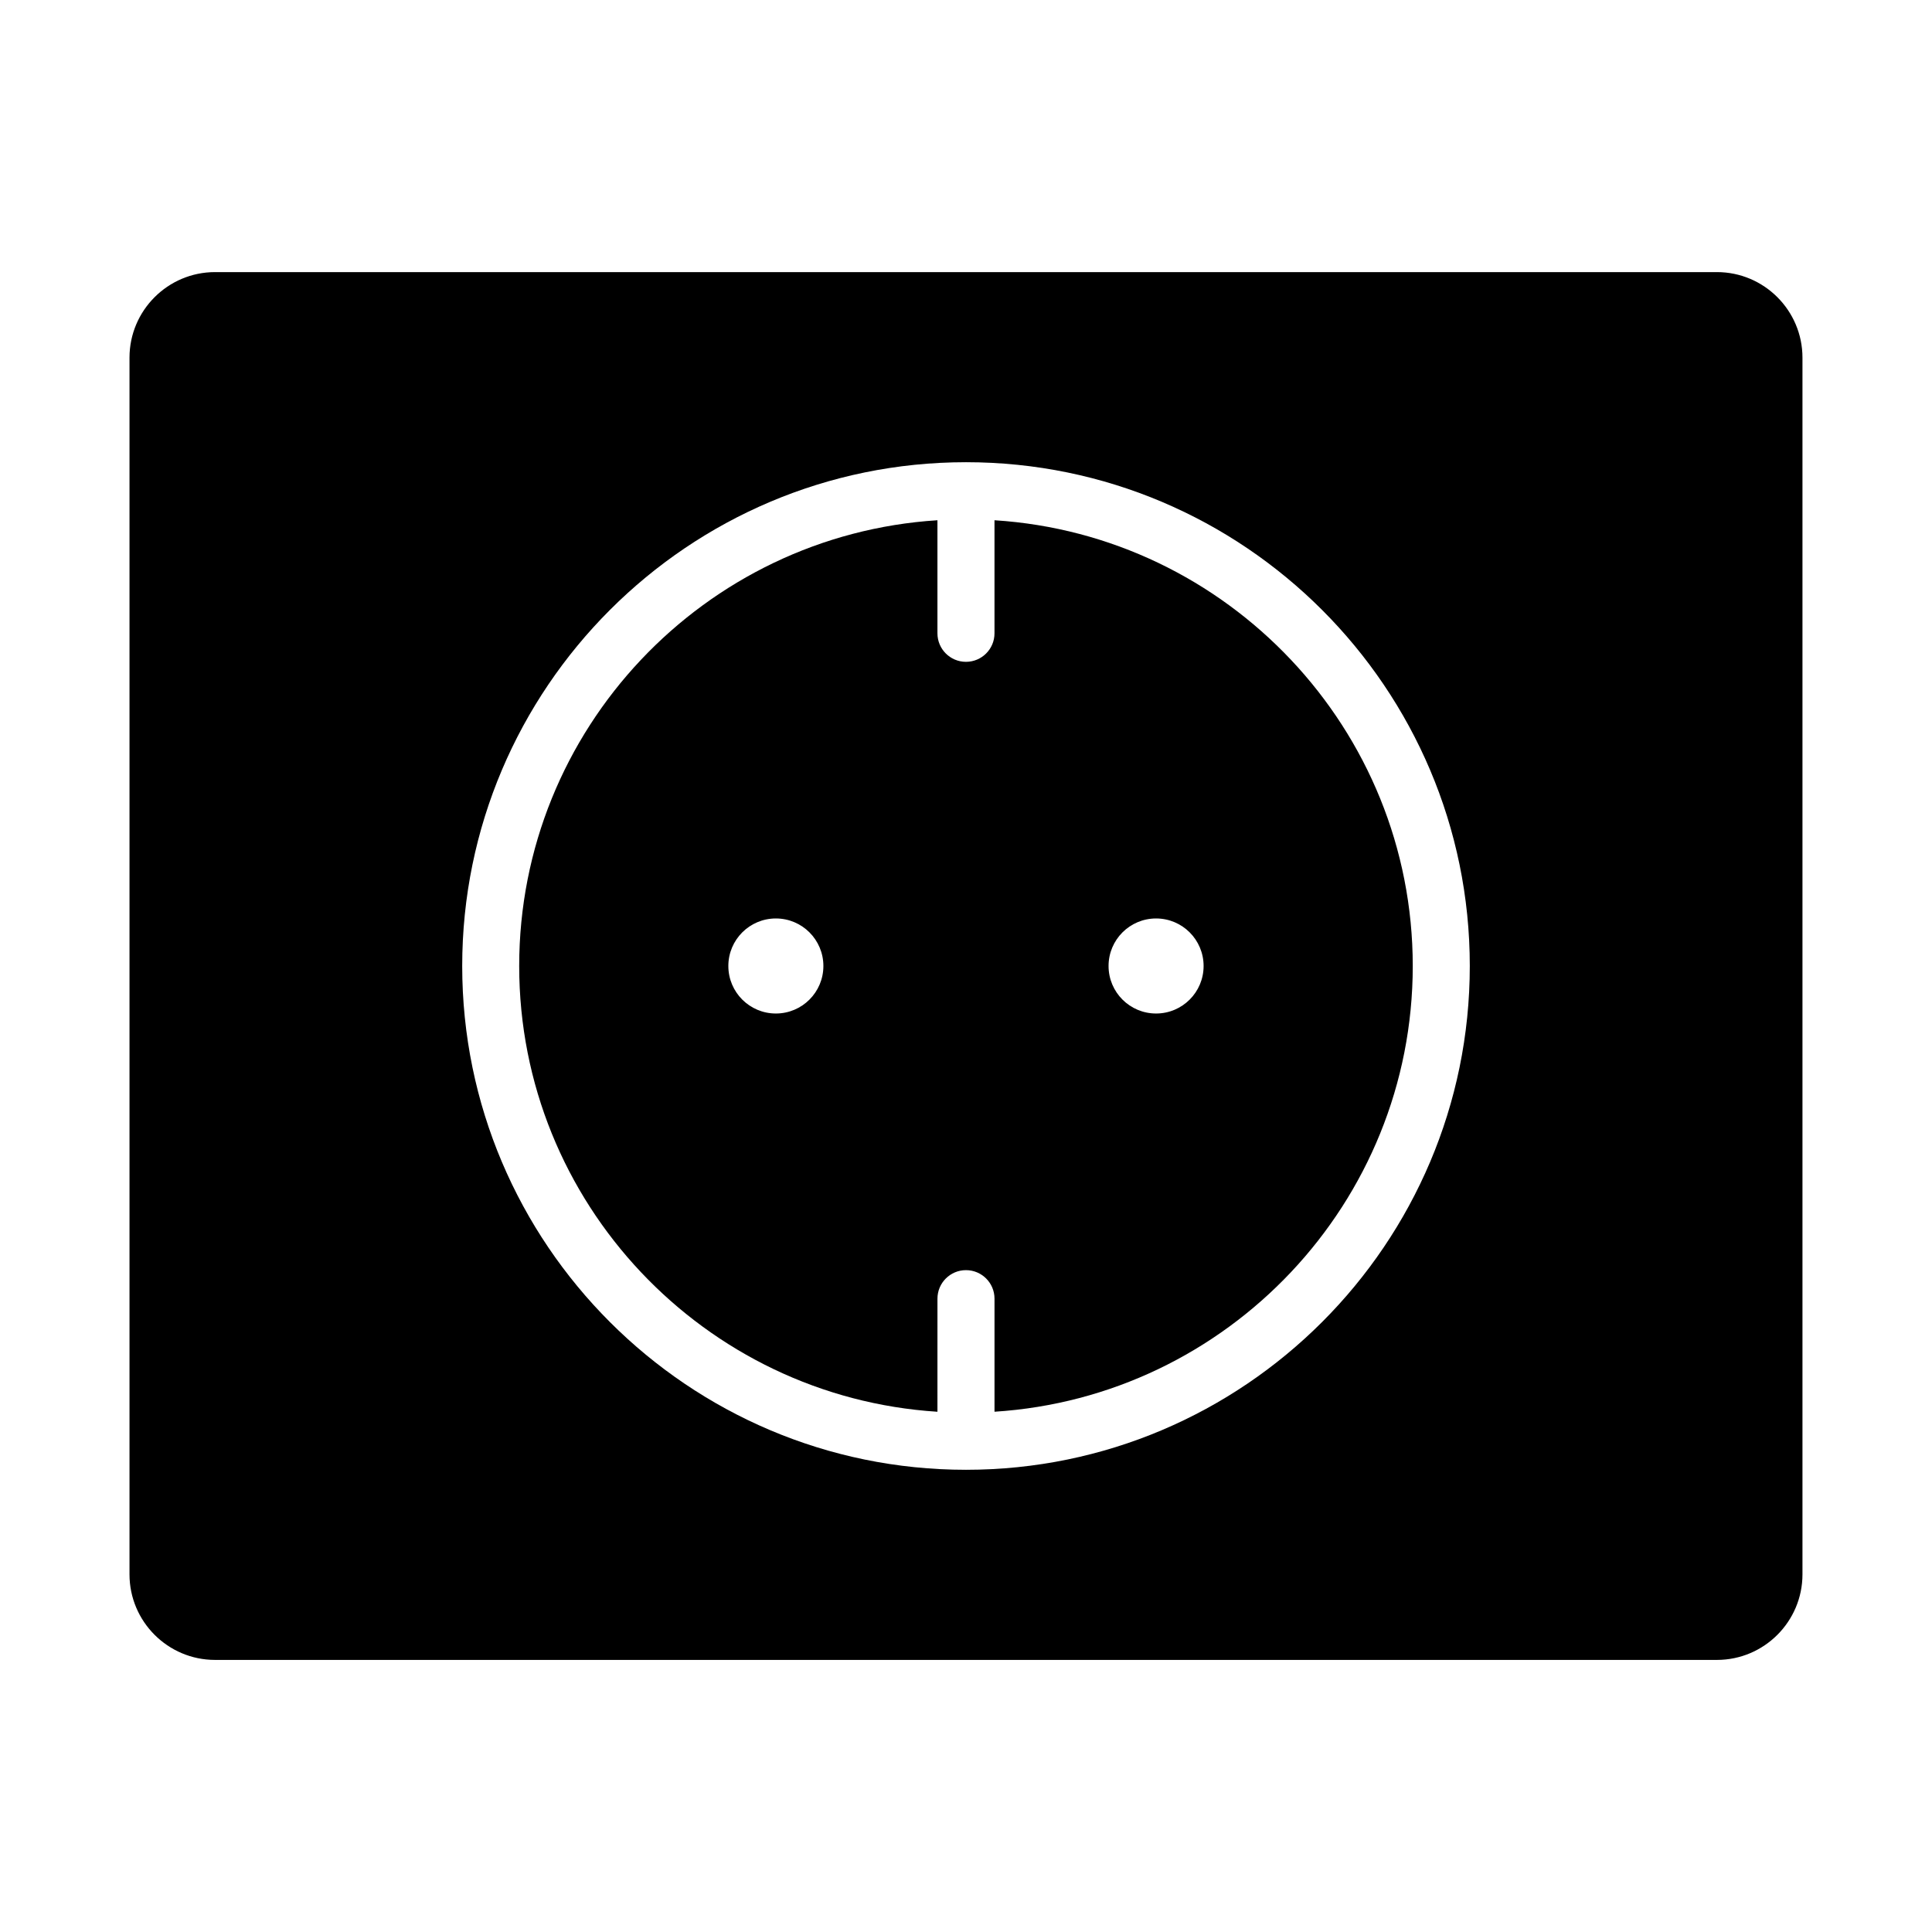
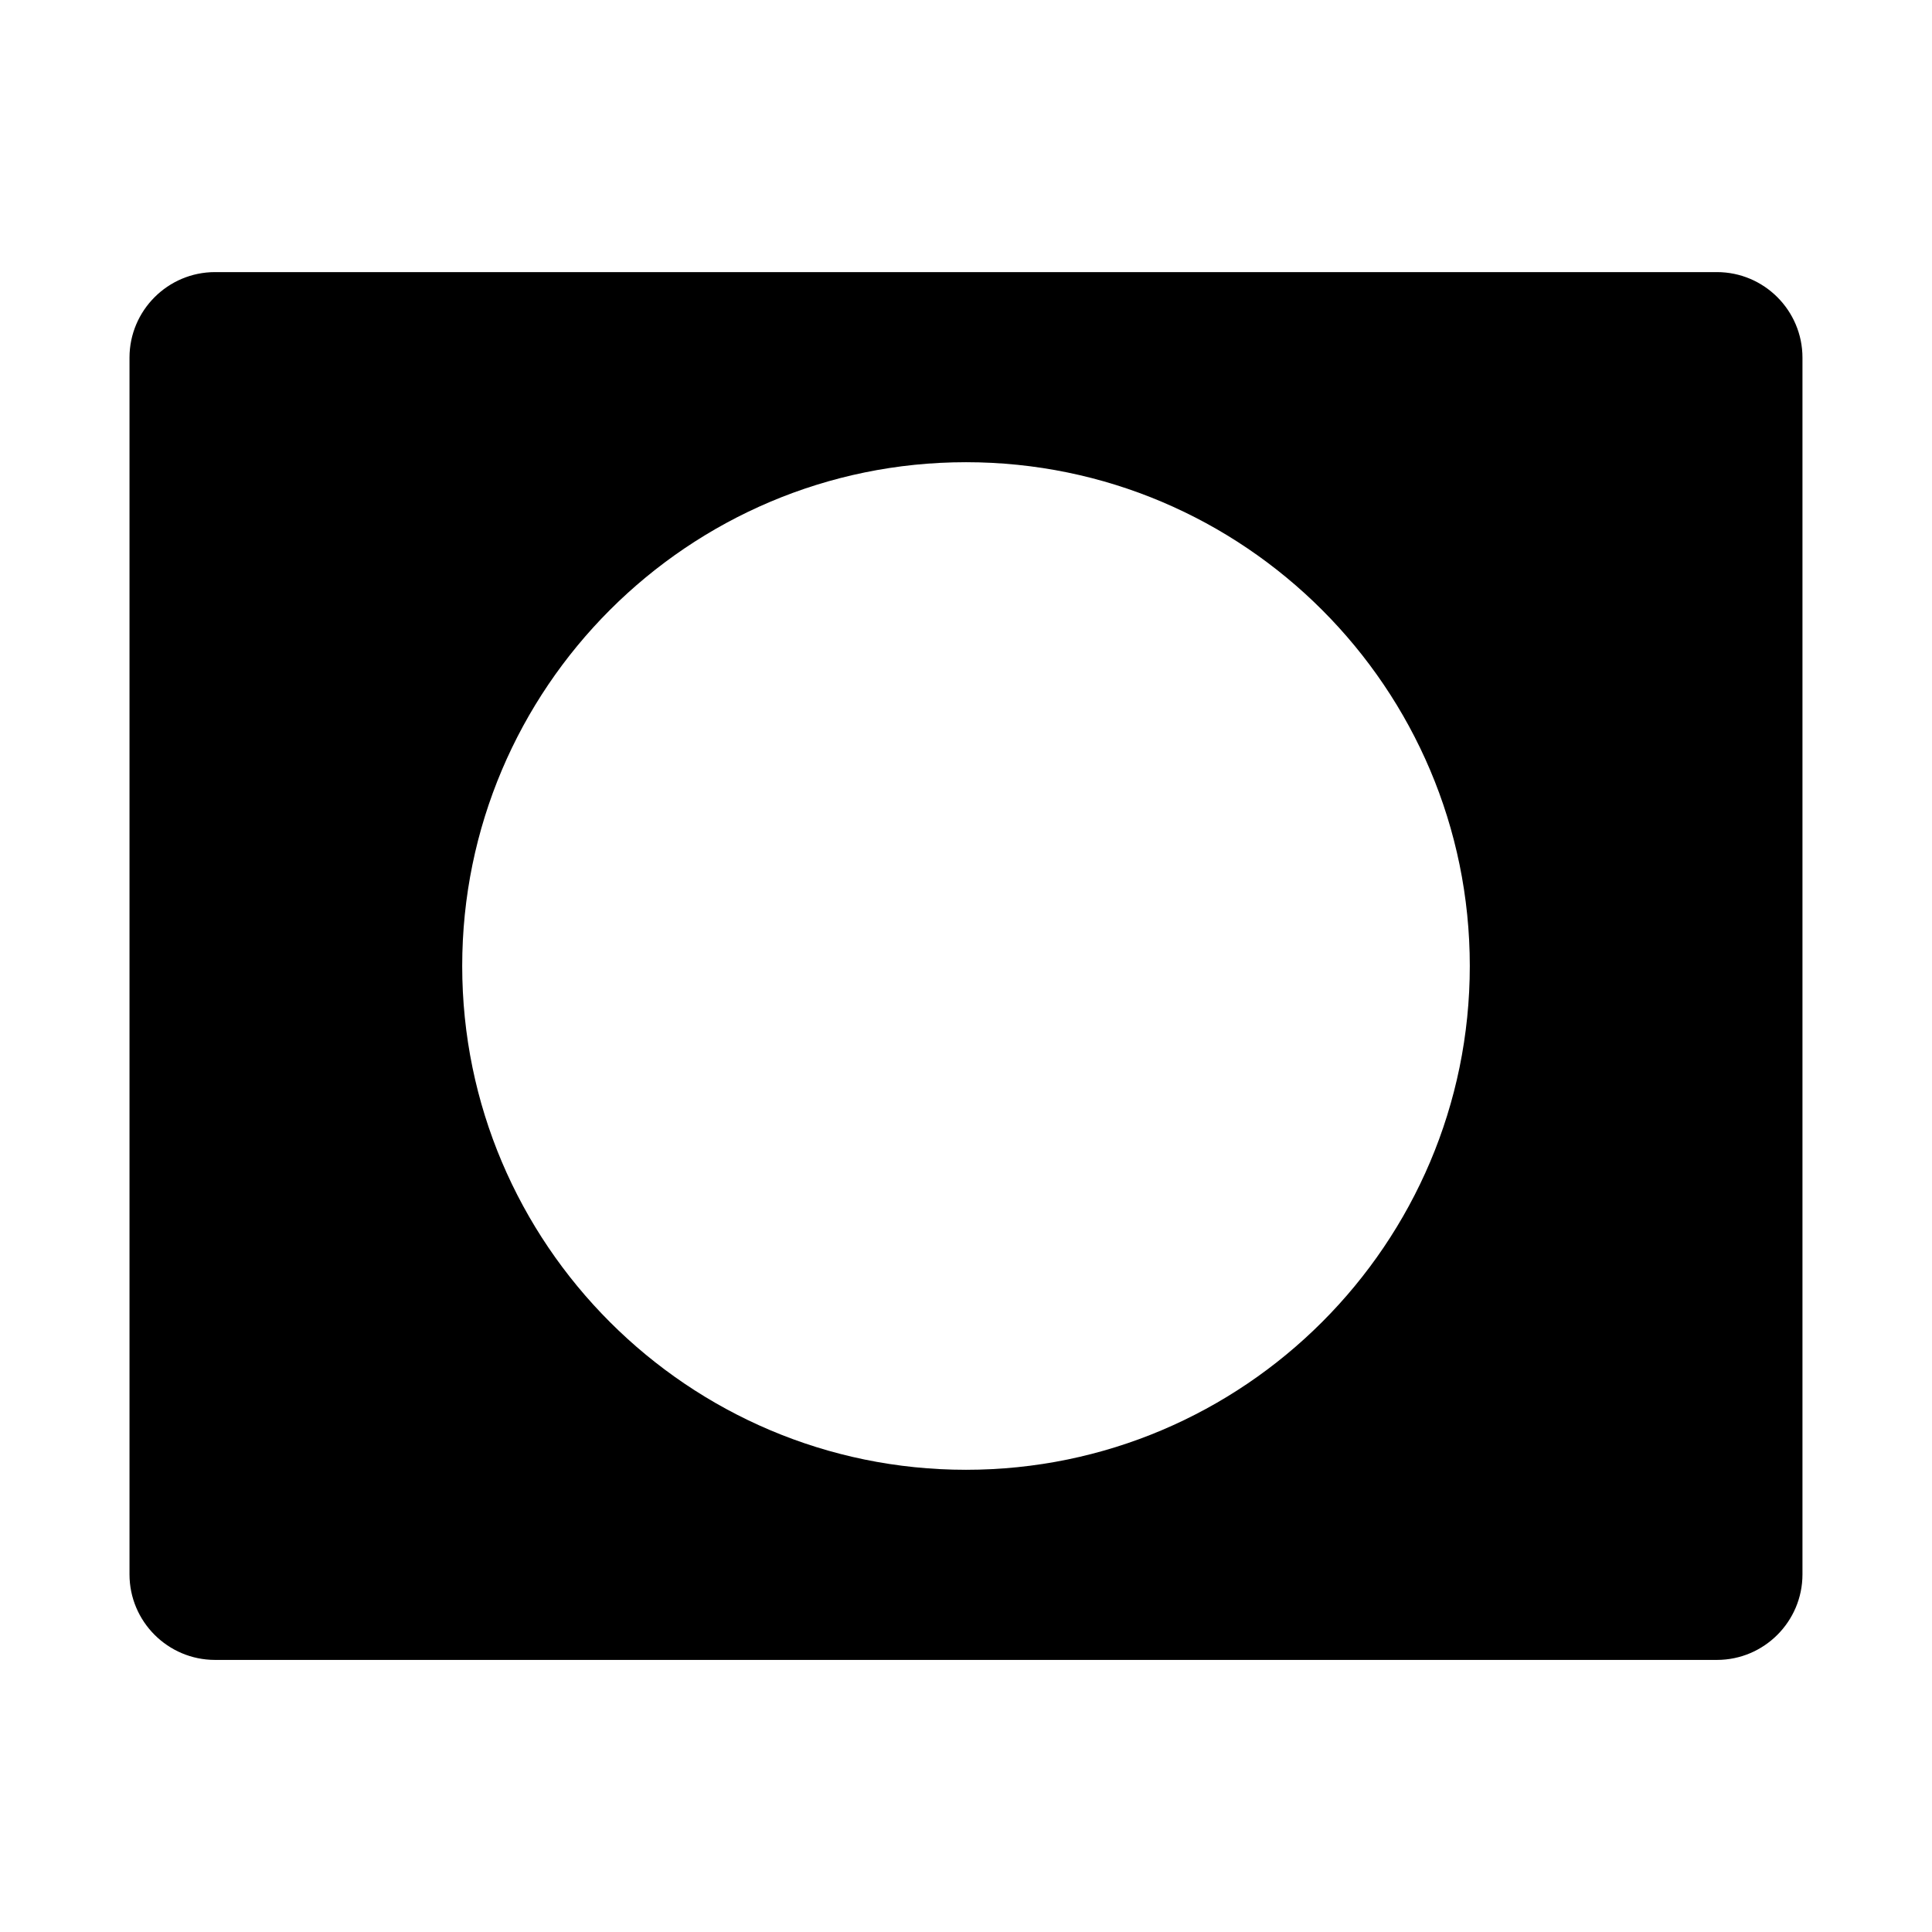
<svg xmlns="http://www.w3.org/2000/svg" fill="#000000" width="800px" height="800px" version="1.1" viewBox="144 144 512 512">
  <g>
    <path d="m599 216.11h-398.01c-12.5 0-22.672 10.172-22.672 22.672v322.44c0 12.5 10.172 22.672 22.672 22.672h398.01c12.5 0 22.672-10.172 22.672-22.672v-322.44c0-12.5-10.172-22.672-22.672-22.672zm-199 317.4c-73.617 0-133.51-59.895-133.51-133.51 0-73.617 59.895-133.51 133.51-133.51 73.613-0.004 133.51 59.883 133.51 133.51 0 73.613-59.895 133.51-133.51 133.51z" />
-     <path d="m407.55 281.87v29.961c0 4.176-3.379 7.559-7.559 7.559-4.176 0-7.559-3.379-7.559-7.559v-29.961c-61.773 3.91-110.84 55.383-110.84 118.13 0 62.75 49.066 114.21 110.84 118.13l0.004-29.969c0-4.172 3.379-7.559 7.559-7.559 4.176 0 7.559 3.387 7.559 7.559v29.961c61.773-3.914 110.84-55.383 110.84-118.13-0.004-62.738-49.07-114.21-110.84-118.12zm-57.938 130.72c-6.957 0-12.594-5.637-12.594-12.594s5.637-12.594 12.594-12.594c6.957 0 12.594 5.637 12.594 12.594s-5.637 12.594-12.594 12.594zm100.76 0c-6.957 0-12.594-5.637-12.594-12.594s5.637-12.594 12.594-12.594c6.957 0 12.594 5.637 12.594 12.594 0.004 6.957-5.637 12.594-12.594 12.594z" />
  </g>
</svg>